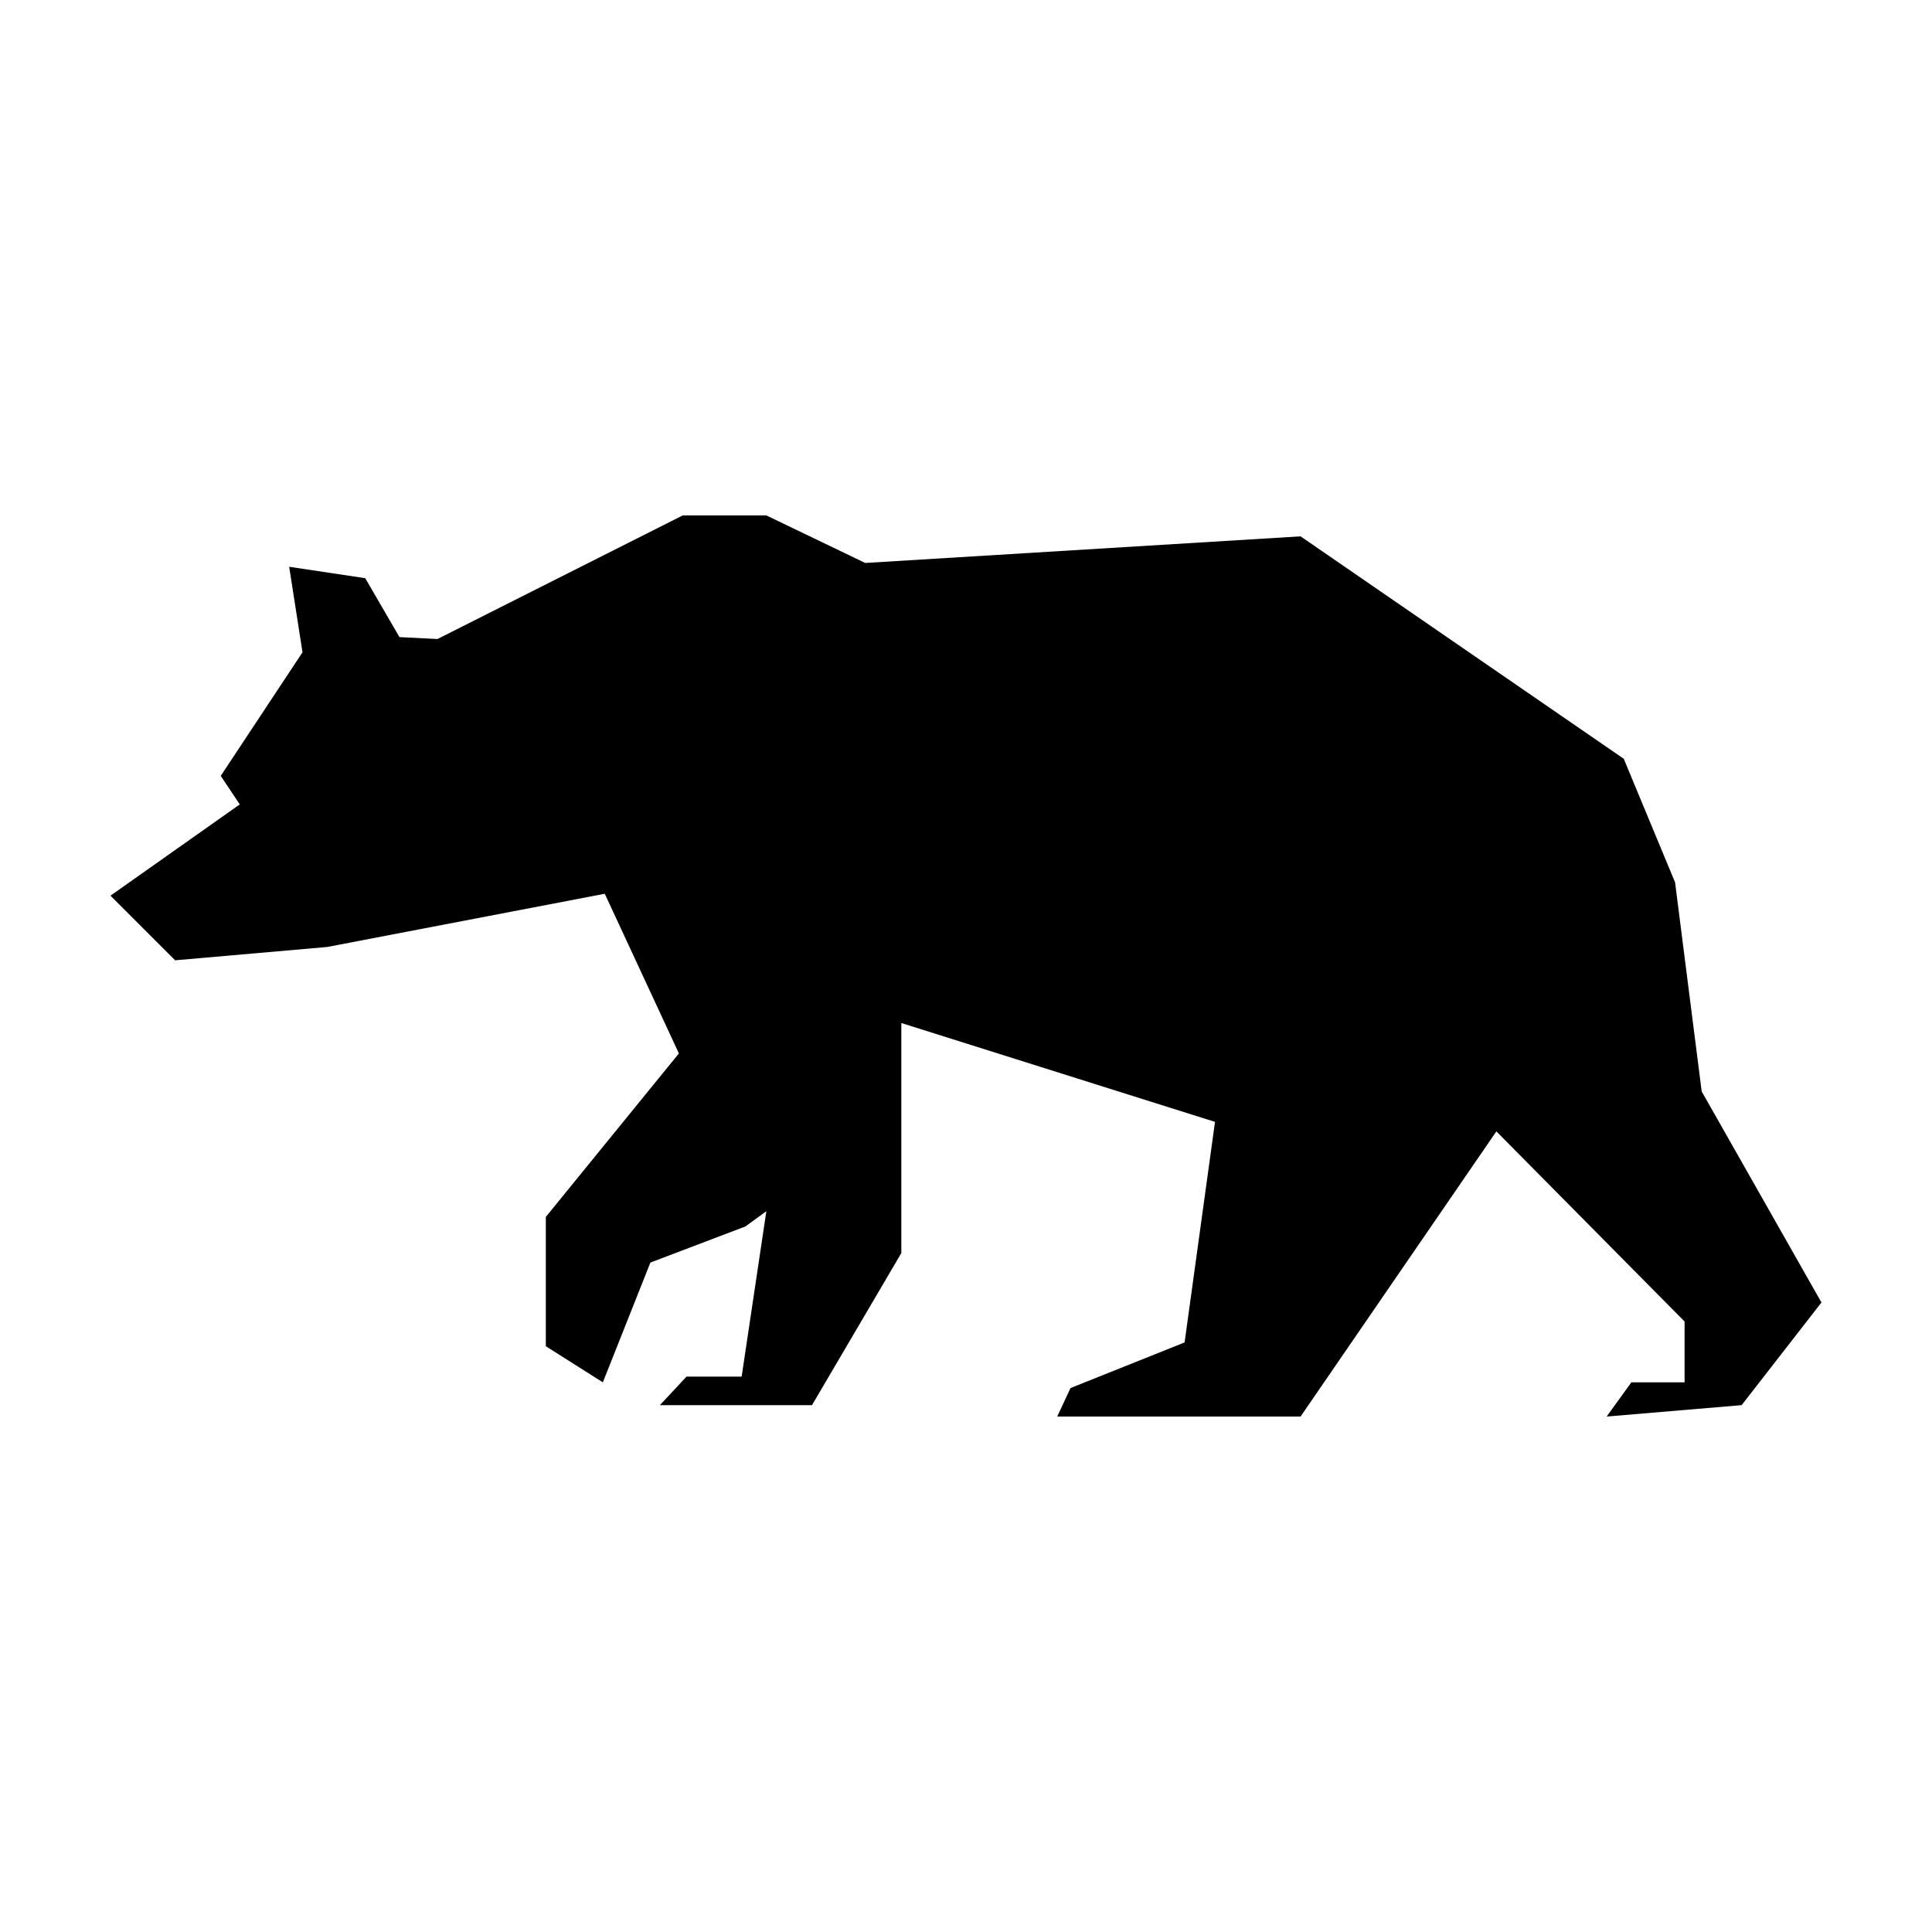
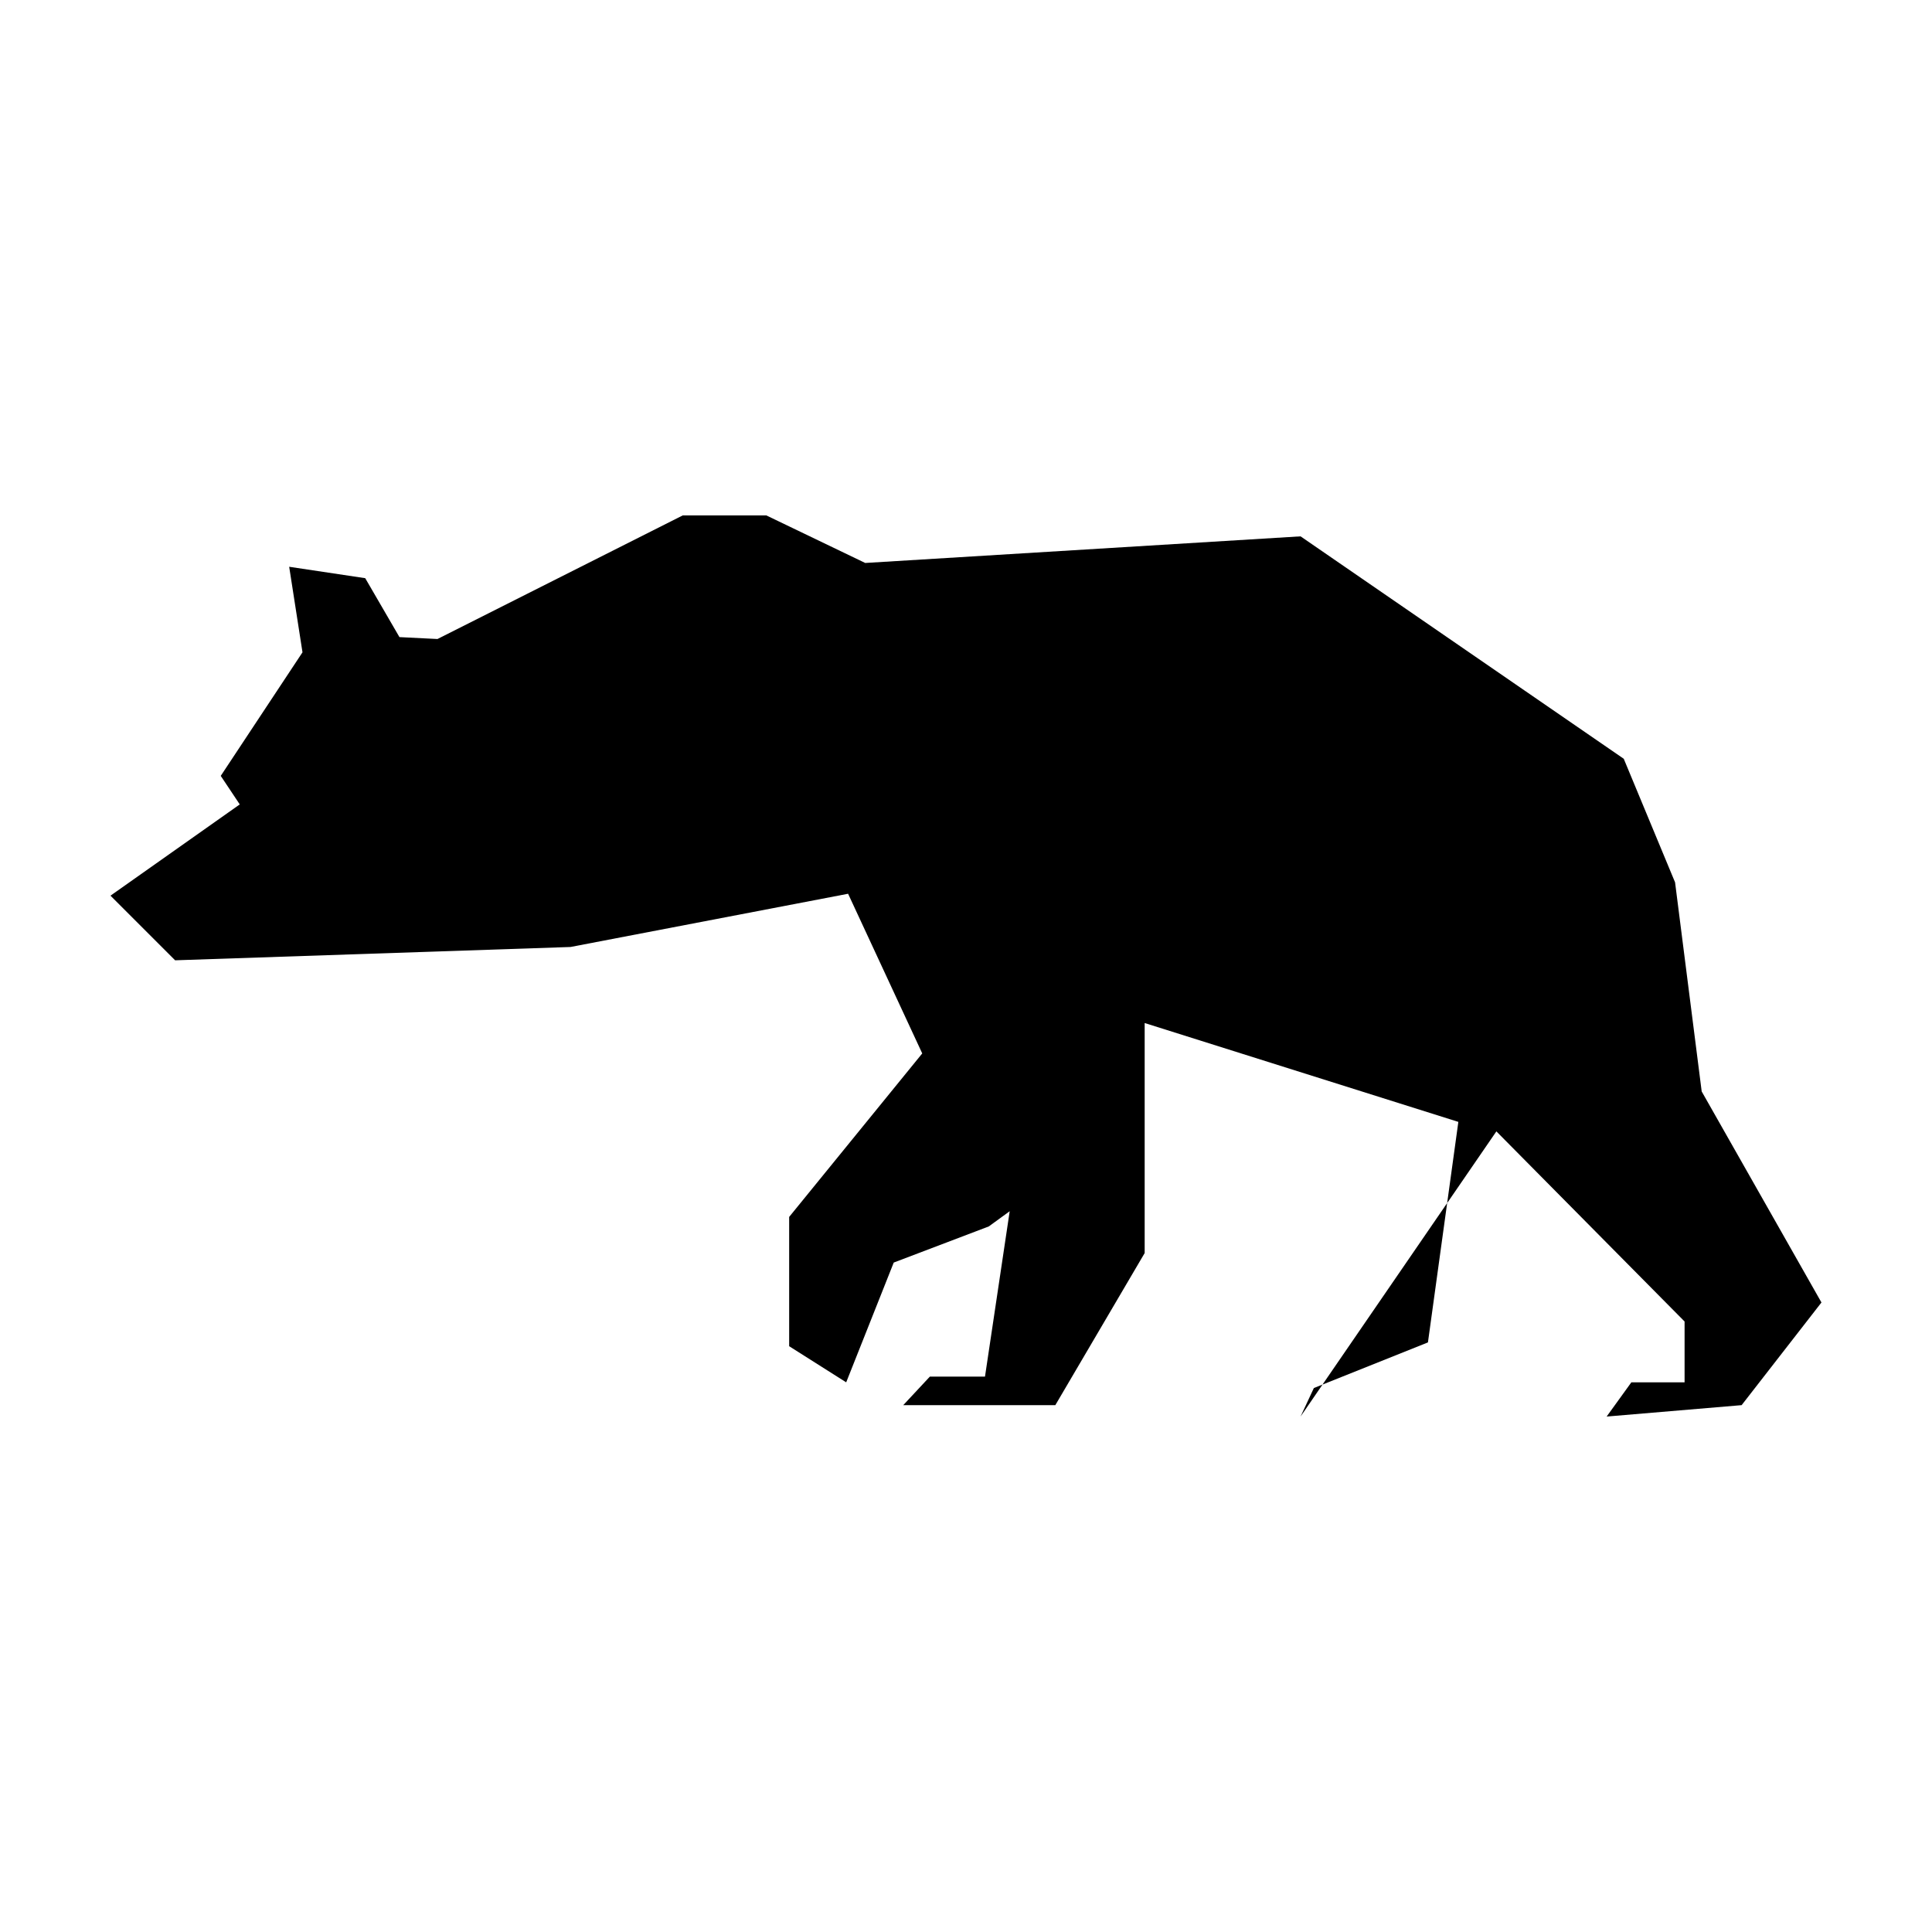
<svg xmlns="http://www.w3.org/2000/svg" fill="#000000" width="800px" height="800px" version="1.1" viewBox="144 144 512 512">
-   <path d="m190.41 398.49-17.129-17.129 34.258-24.184-5.039-7.559 21.664-32.746-3.527-22.672 20.152 3.023 9.07 15.617 10.078 0.504 64.988-32.75h22.168l26.199 12.598 115.37-7.055 85.648 58.945 13.602 32.75 7.055 55.418 31.738 55.922-21.156 27.207-35.773 3.023 6.551-9.07h14.105v-16.121l-49.875-50.383-51.895 75.574h-64.488l3.527-7.559 30.23-12.09 8.059-58.441-83.129-26.199v60.961l-23.676 40.305h-40.305l7.051-7.559h14.613l6.547-43.832-5.543 4.031-25.188 9.574-12.598 31.738-15.113-9.57v-34.262l35.266-43.328-19.648-42.316-73.555 14.105z" />
+   <path d="m190.41 398.49-17.129-17.129 34.258-24.184-5.039-7.559 21.664-32.746-3.527-22.672 20.152 3.023 9.07 15.617 10.078 0.504 64.988-32.75h22.168l26.199 12.598 115.37-7.055 85.648 58.945 13.602 32.75 7.055 55.418 31.738 55.922-21.156 27.207-35.773 3.023 6.551-9.07h14.105v-16.121l-49.875-50.383-51.895 75.574l3.527-7.559 30.23-12.09 8.059-58.441-83.129-26.199v60.961l-23.676 40.305h-40.305l7.051-7.559h14.613l6.547-43.832-5.543 4.031-25.188 9.574-12.598 31.738-15.113-9.57v-34.262l35.266-43.328-19.648-42.316-73.555 14.105z" />
</svg>